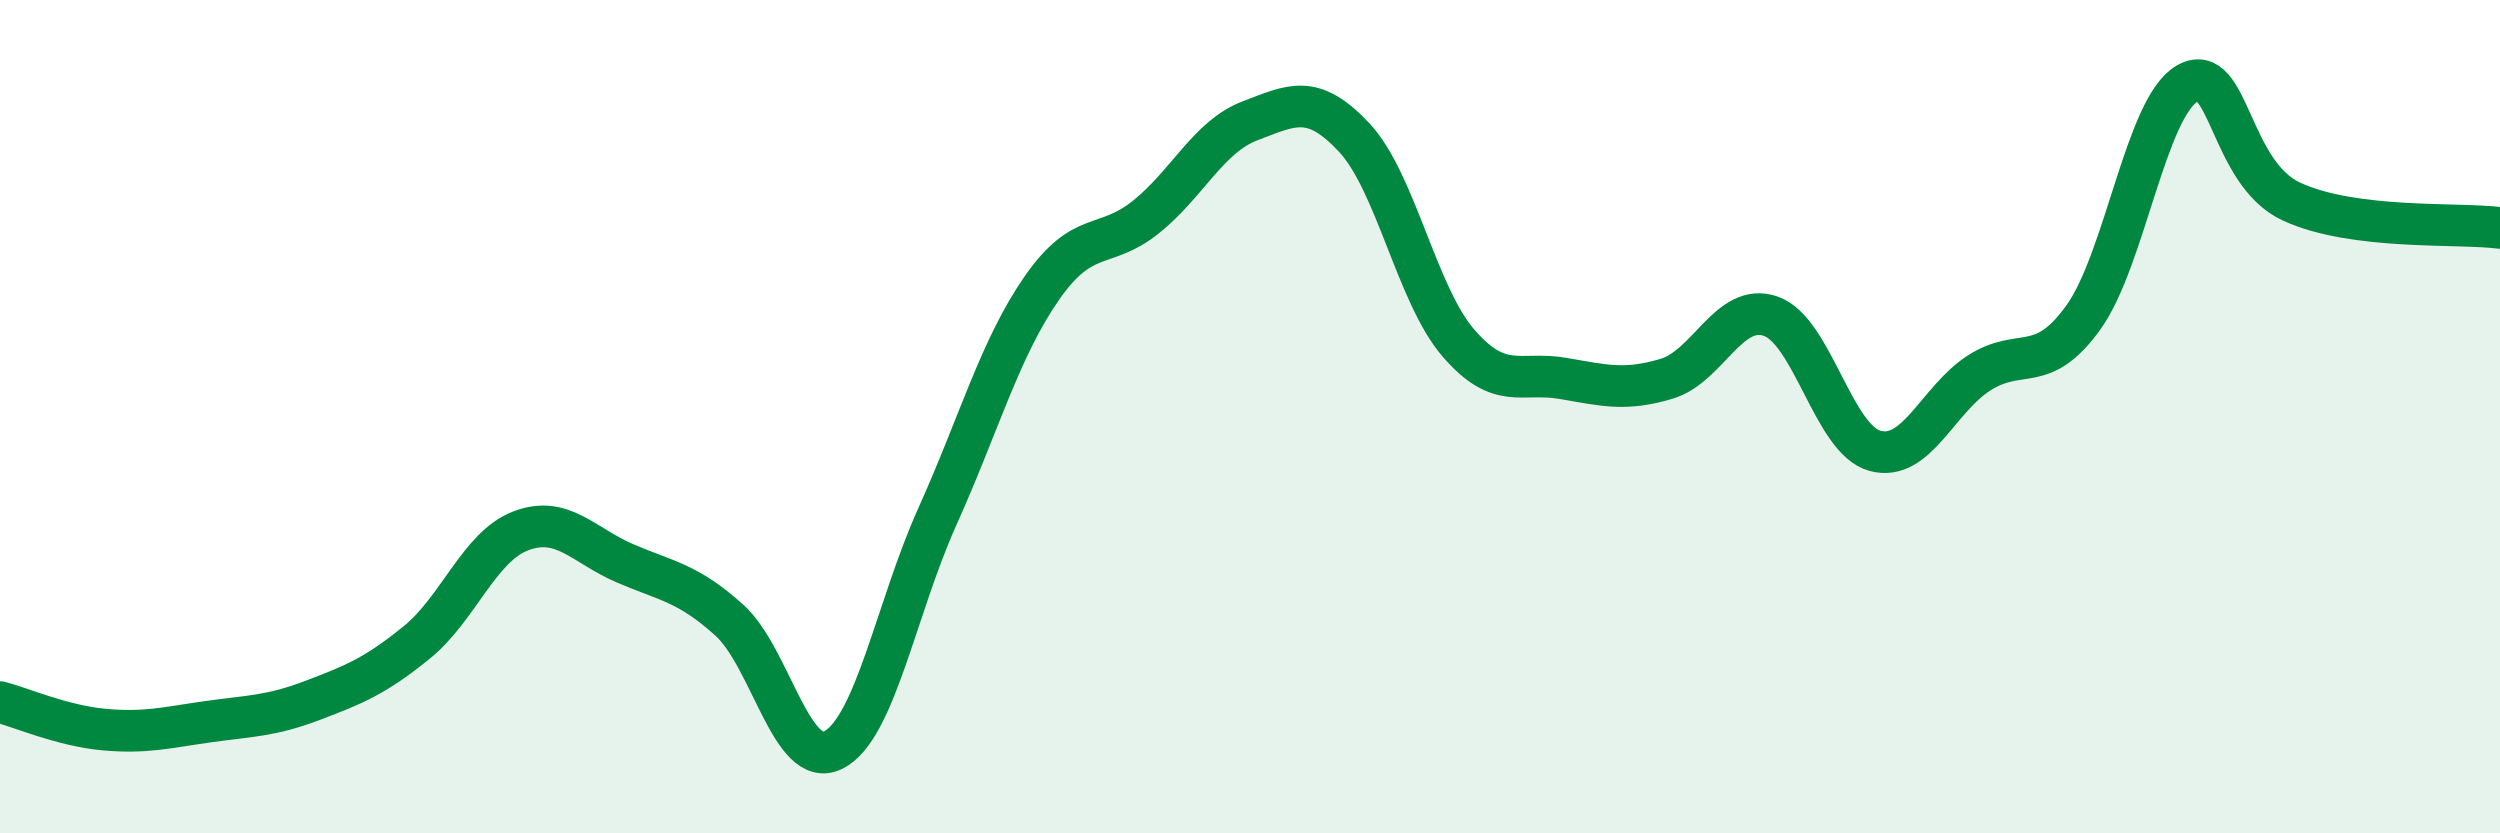
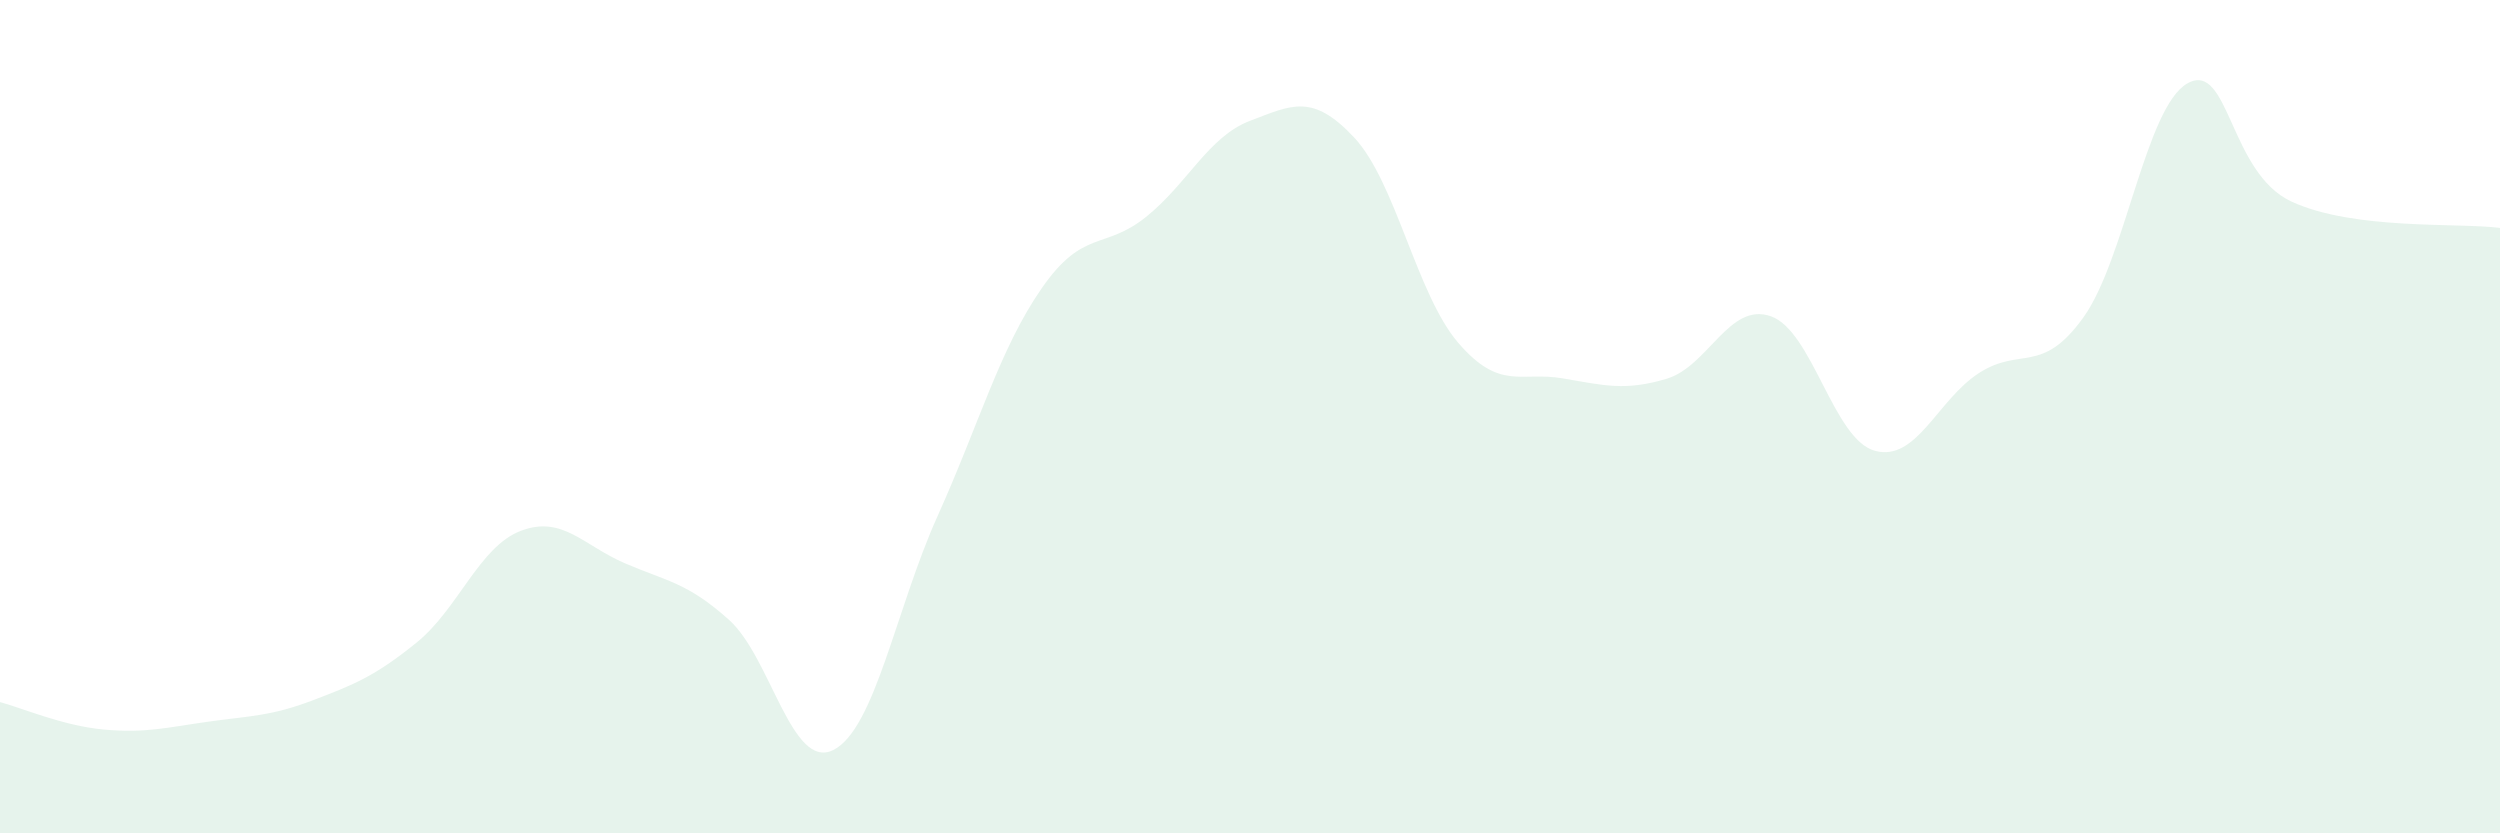
<svg xmlns="http://www.w3.org/2000/svg" width="60" height="20" viewBox="0 0 60 20">
  <path d="M 0,16.85 C 0.5,16.98 1.5,17.42 2.5,17.51 C 3.5,17.6 4,17.46 5,17.32 C 6,17.18 6.5,17.19 7.5,16.81 C 8.5,16.43 9,16.23 10,15.42 C 11,14.61 11.5,13.12 12.5,12.74 C 13.5,12.36 14,13.09 15,13.52 C 16,13.95 16.5,13.98 17.5,14.88 C 18.5,15.78 19,18.5 20,18 C 21,17.5 21.5,14.61 22.5,12.39 C 23.5,10.17 24,8.36 25,6.92 C 26,5.48 26.5,6.01 27.5,5.21 C 28.5,4.41 29,3.28 30,2.9 C 31,2.52 31.5,2.23 32.5,3.3 C 33.5,4.37 34,7.07 35,8.23 C 36,9.39 36.5,8.91 37.5,9.08 C 38.5,9.25 39,9.39 40,9.09 C 41,8.79 41.5,7.24 42.5,7.59 C 43.5,7.94 44,10.55 45,10.82 C 46,11.09 46.5,9.59 47.5,8.95 C 48.5,8.31 49,9.01 50,7.62 C 51,6.23 51.5,2.56 52.5,2 C 53.5,1.44 53.5,4.15 55,4.84 C 56.5,5.53 59,5.34 60,5.47L60 20L0 20Z" fill="#008740" opacity="0.1" stroke-linecap="round" stroke-linejoin="round" />
-   <path d="M 0,16.85 C 0.5,16.98 1.5,17.42 2.5,17.51 C 3.5,17.6 4,17.46 5,17.32 C 6,17.18 6.5,17.19 7.5,16.81 C 8.5,16.43 9,16.23 10,15.42 C 11,14.61 11.5,13.12 12.5,12.74 C 13.5,12.36 14,13.09 15,13.52 C 16,13.95 16.5,13.98 17.5,14.88 C 18.5,15.78 19,18.5 20,18 C 21,17.5 21.5,14.61 22.5,12.39 C 23.5,10.17 24,8.36 25,6.92 C 26,5.48 26.5,6.01 27.5,5.21 C 28.5,4.41 29,3.28 30,2.9 C 31,2.52 31.5,2.23 32.5,3.3 C 33.5,4.37 34,7.07 35,8.23 C 36,9.39 36.5,8.91 37.5,9.08 C 38.5,9.25 39,9.39 40,9.09 C 41,8.79 41.5,7.24 42.5,7.59 C 43.5,7.94 44,10.55 45,10.82 C 46,11.09 46.5,9.59 47.5,8.95 C 48.5,8.31 49,9.01 50,7.62 C 51,6.23 51.5,2.56 52.5,2 C 53.5,1.44 53.5,4.15 55,4.84 C 56.5,5.53 59,5.34 60,5.47" stroke="#008740" stroke-width="1" fill="none" stroke-linecap="round" stroke-linejoin="round" />
</svg>